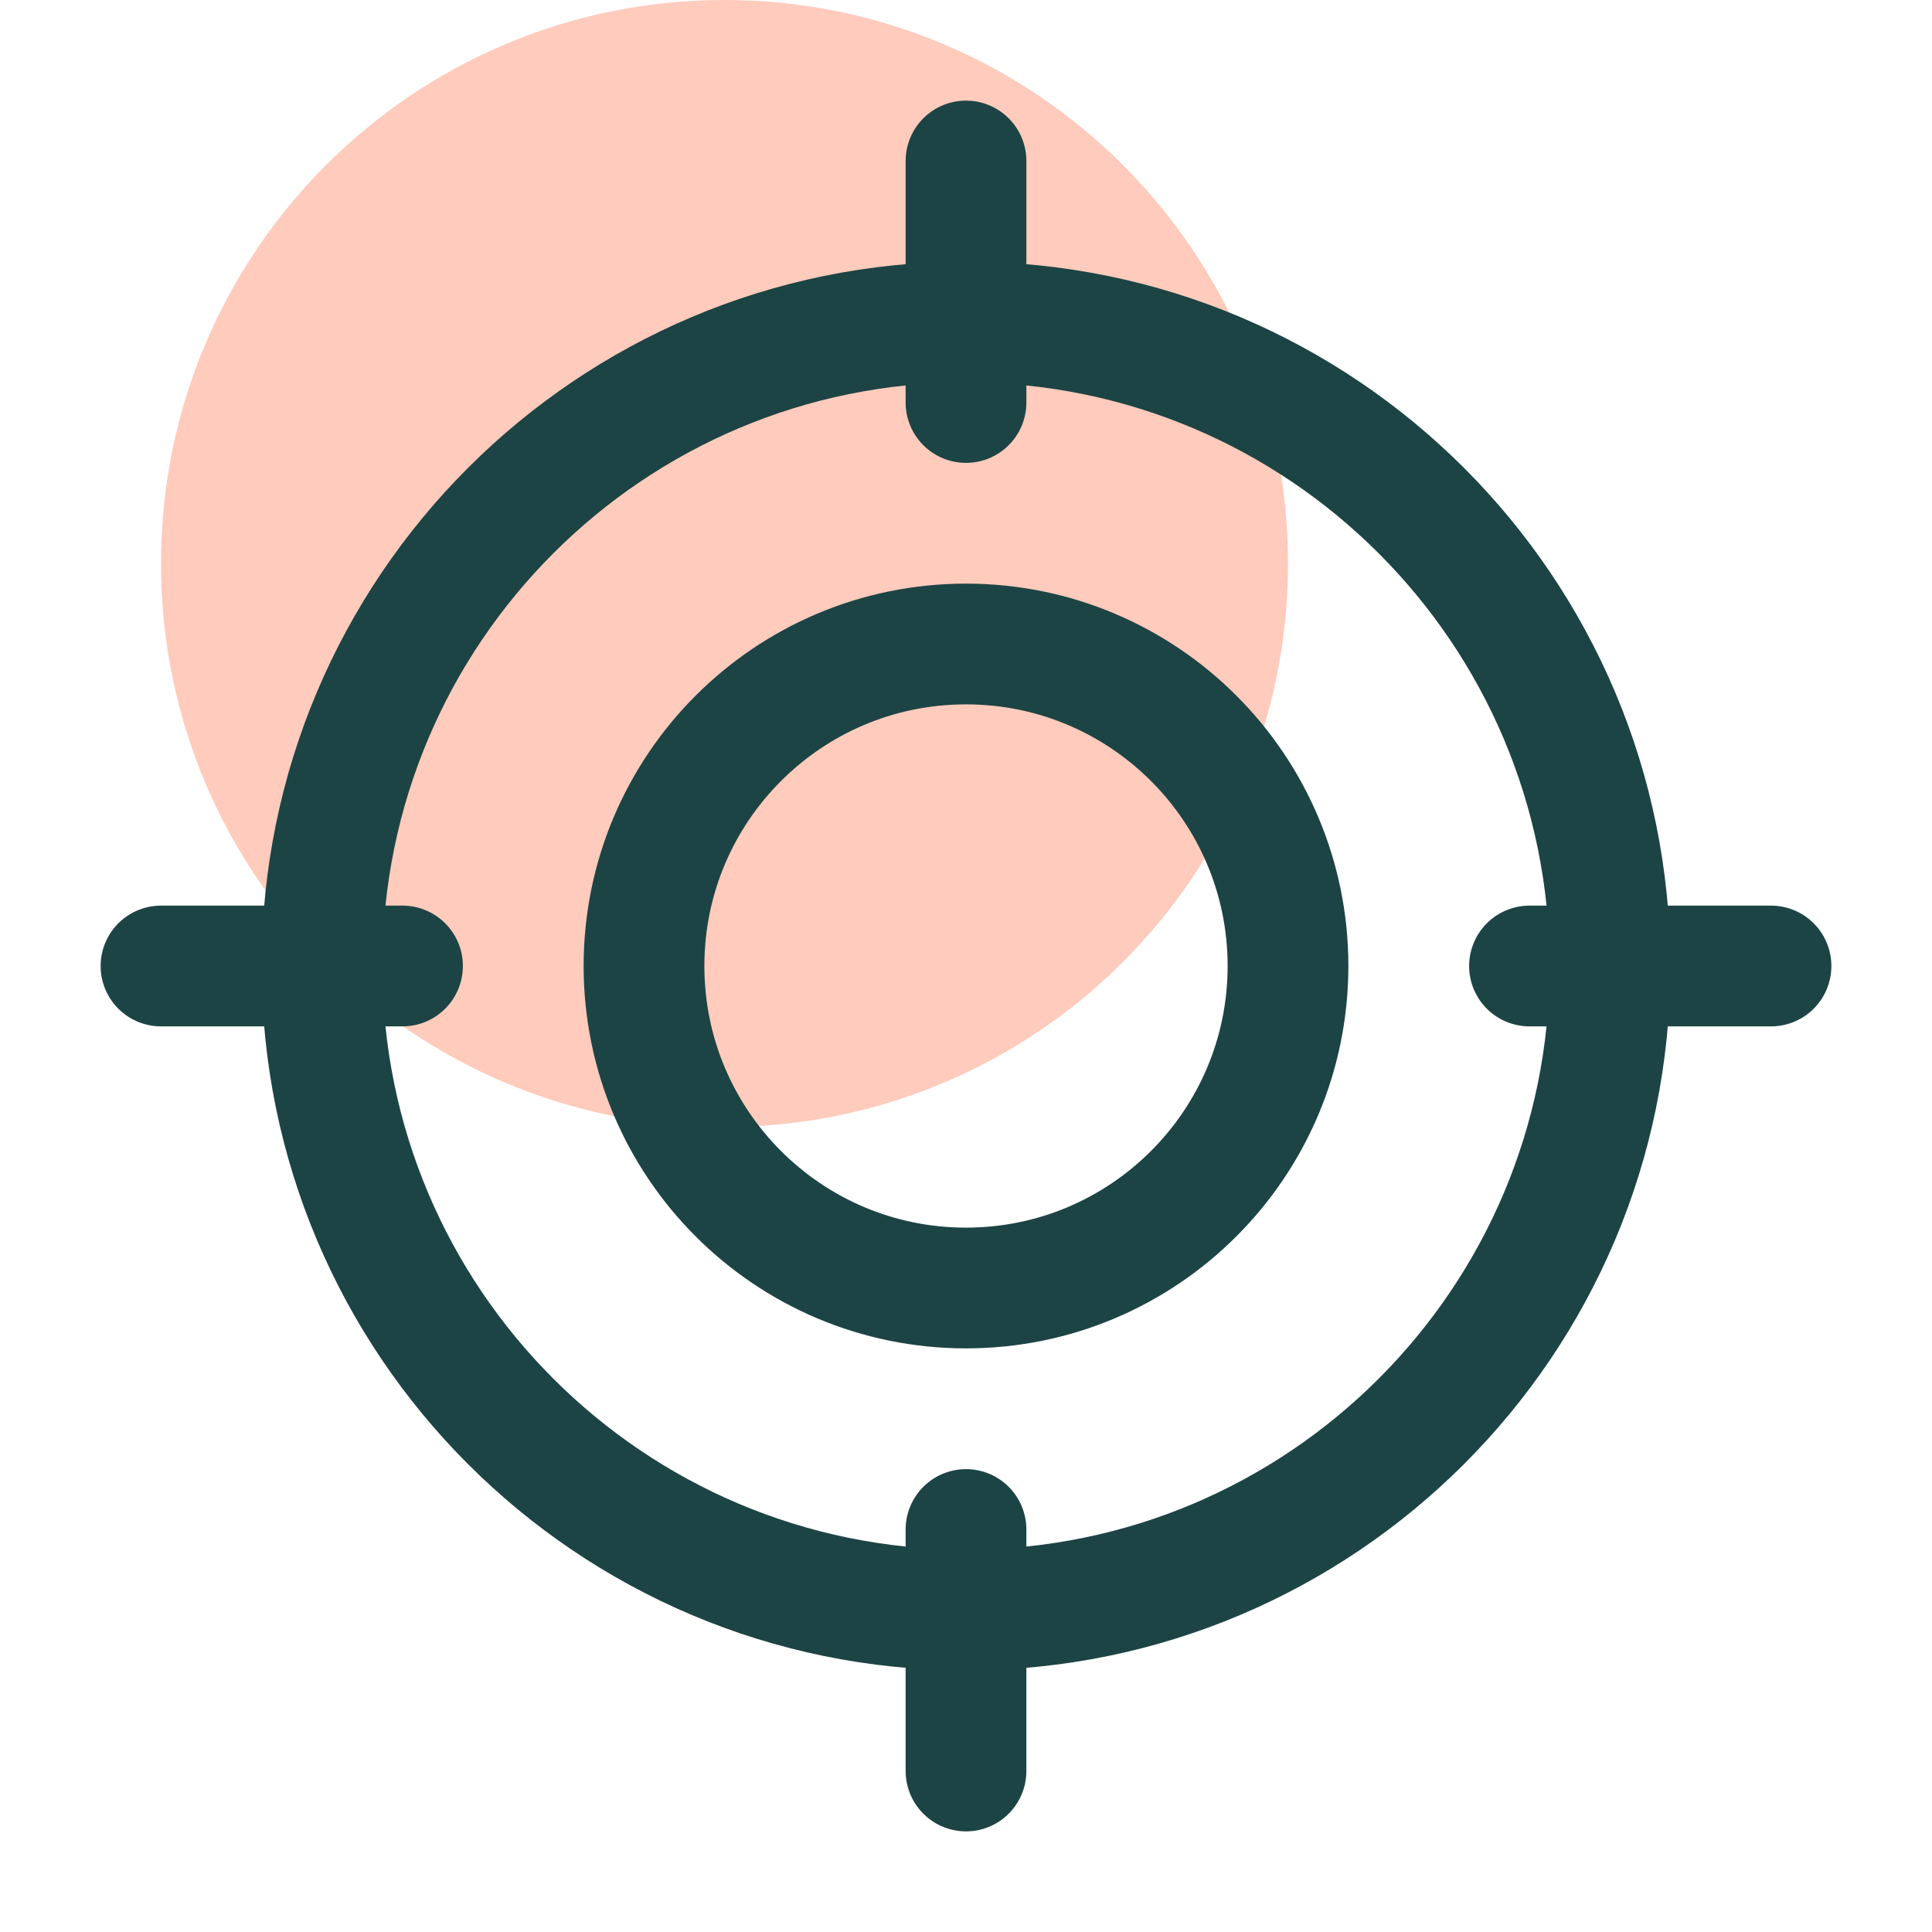
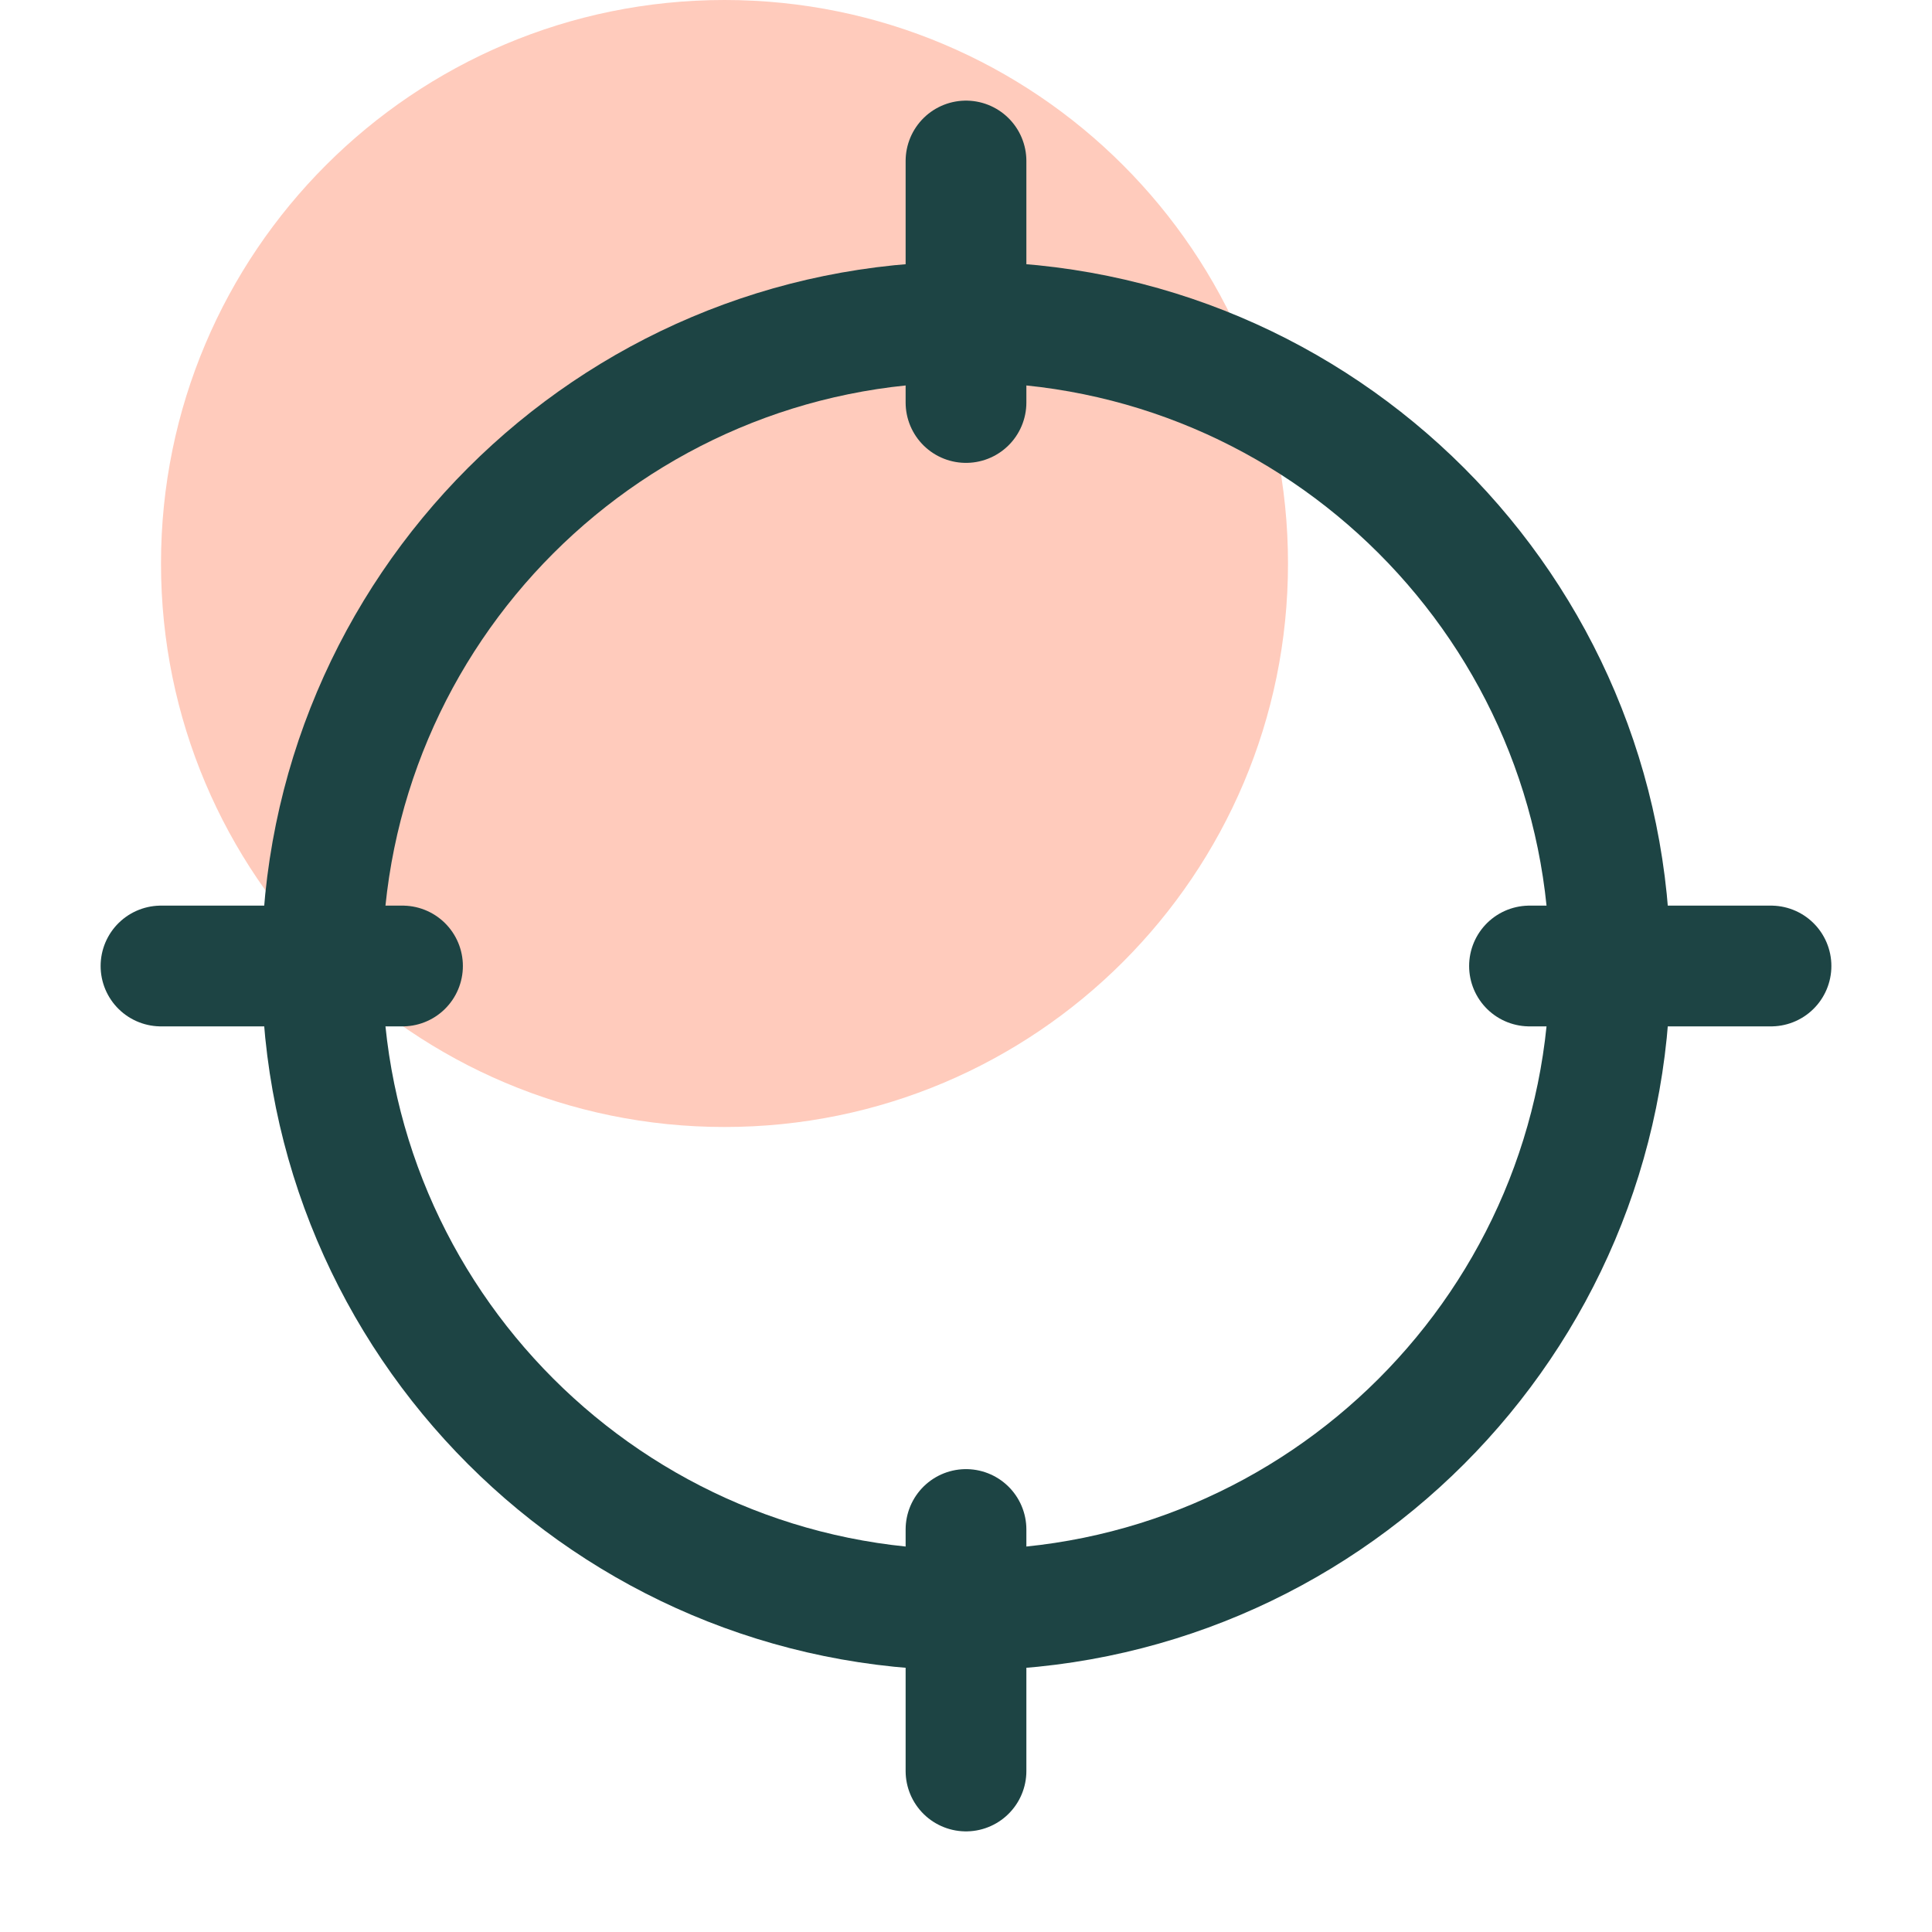
<svg xmlns="http://www.w3.org/2000/svg" width="24" height="24" viewBox="0 0 24 24" fill="none">
  <path d="M9 14C12.866 14 16 10.866 16 7C16 3.134 12.866 0 9 0C5.134 0 2 3.134 2 7C2 10.866 5.134 14 9 14Z" fill="#FFCBBC" />
  <path d="M12 20C16.418 20 20 16.418 20 12C20 7.582 16.418 4 12 4C7.582 4 4 7.582 4 12C4 16.418 7.582 20 12 20Z" stroke="#1D4444" stroke-width="1.5" stroke-linecap="round" stroke-linejoin="round" />
-   <path d="M12 16C14.209 16 16 14.209 16 12C16 9.791 14.209 8 12 8C9.791 8 8 9.791 8 12C8 14.209 9.791 16 12 16Z" stroke="#1D4444" stroke-width="1.5" stroke-linecap="round" stroke-linejoin="round" />
  <path d="M12 2L12 5" stroke="#1D4444" stroke-width="1.5" stroke-linecap="round" />
  <path d="M12 19L12 22" stroke="#1D4444" stroke-width="1.5" stroke-linecap="round" />
  <path d="M22 12L19 12" stroke="#1D4444" stroke-width="1.5" stroke-linecap="round" />
  <path d="M5 12L2 12" stroke="#1D4444" stroke-width="1.5" stroke-linecap="round" />
</svg>